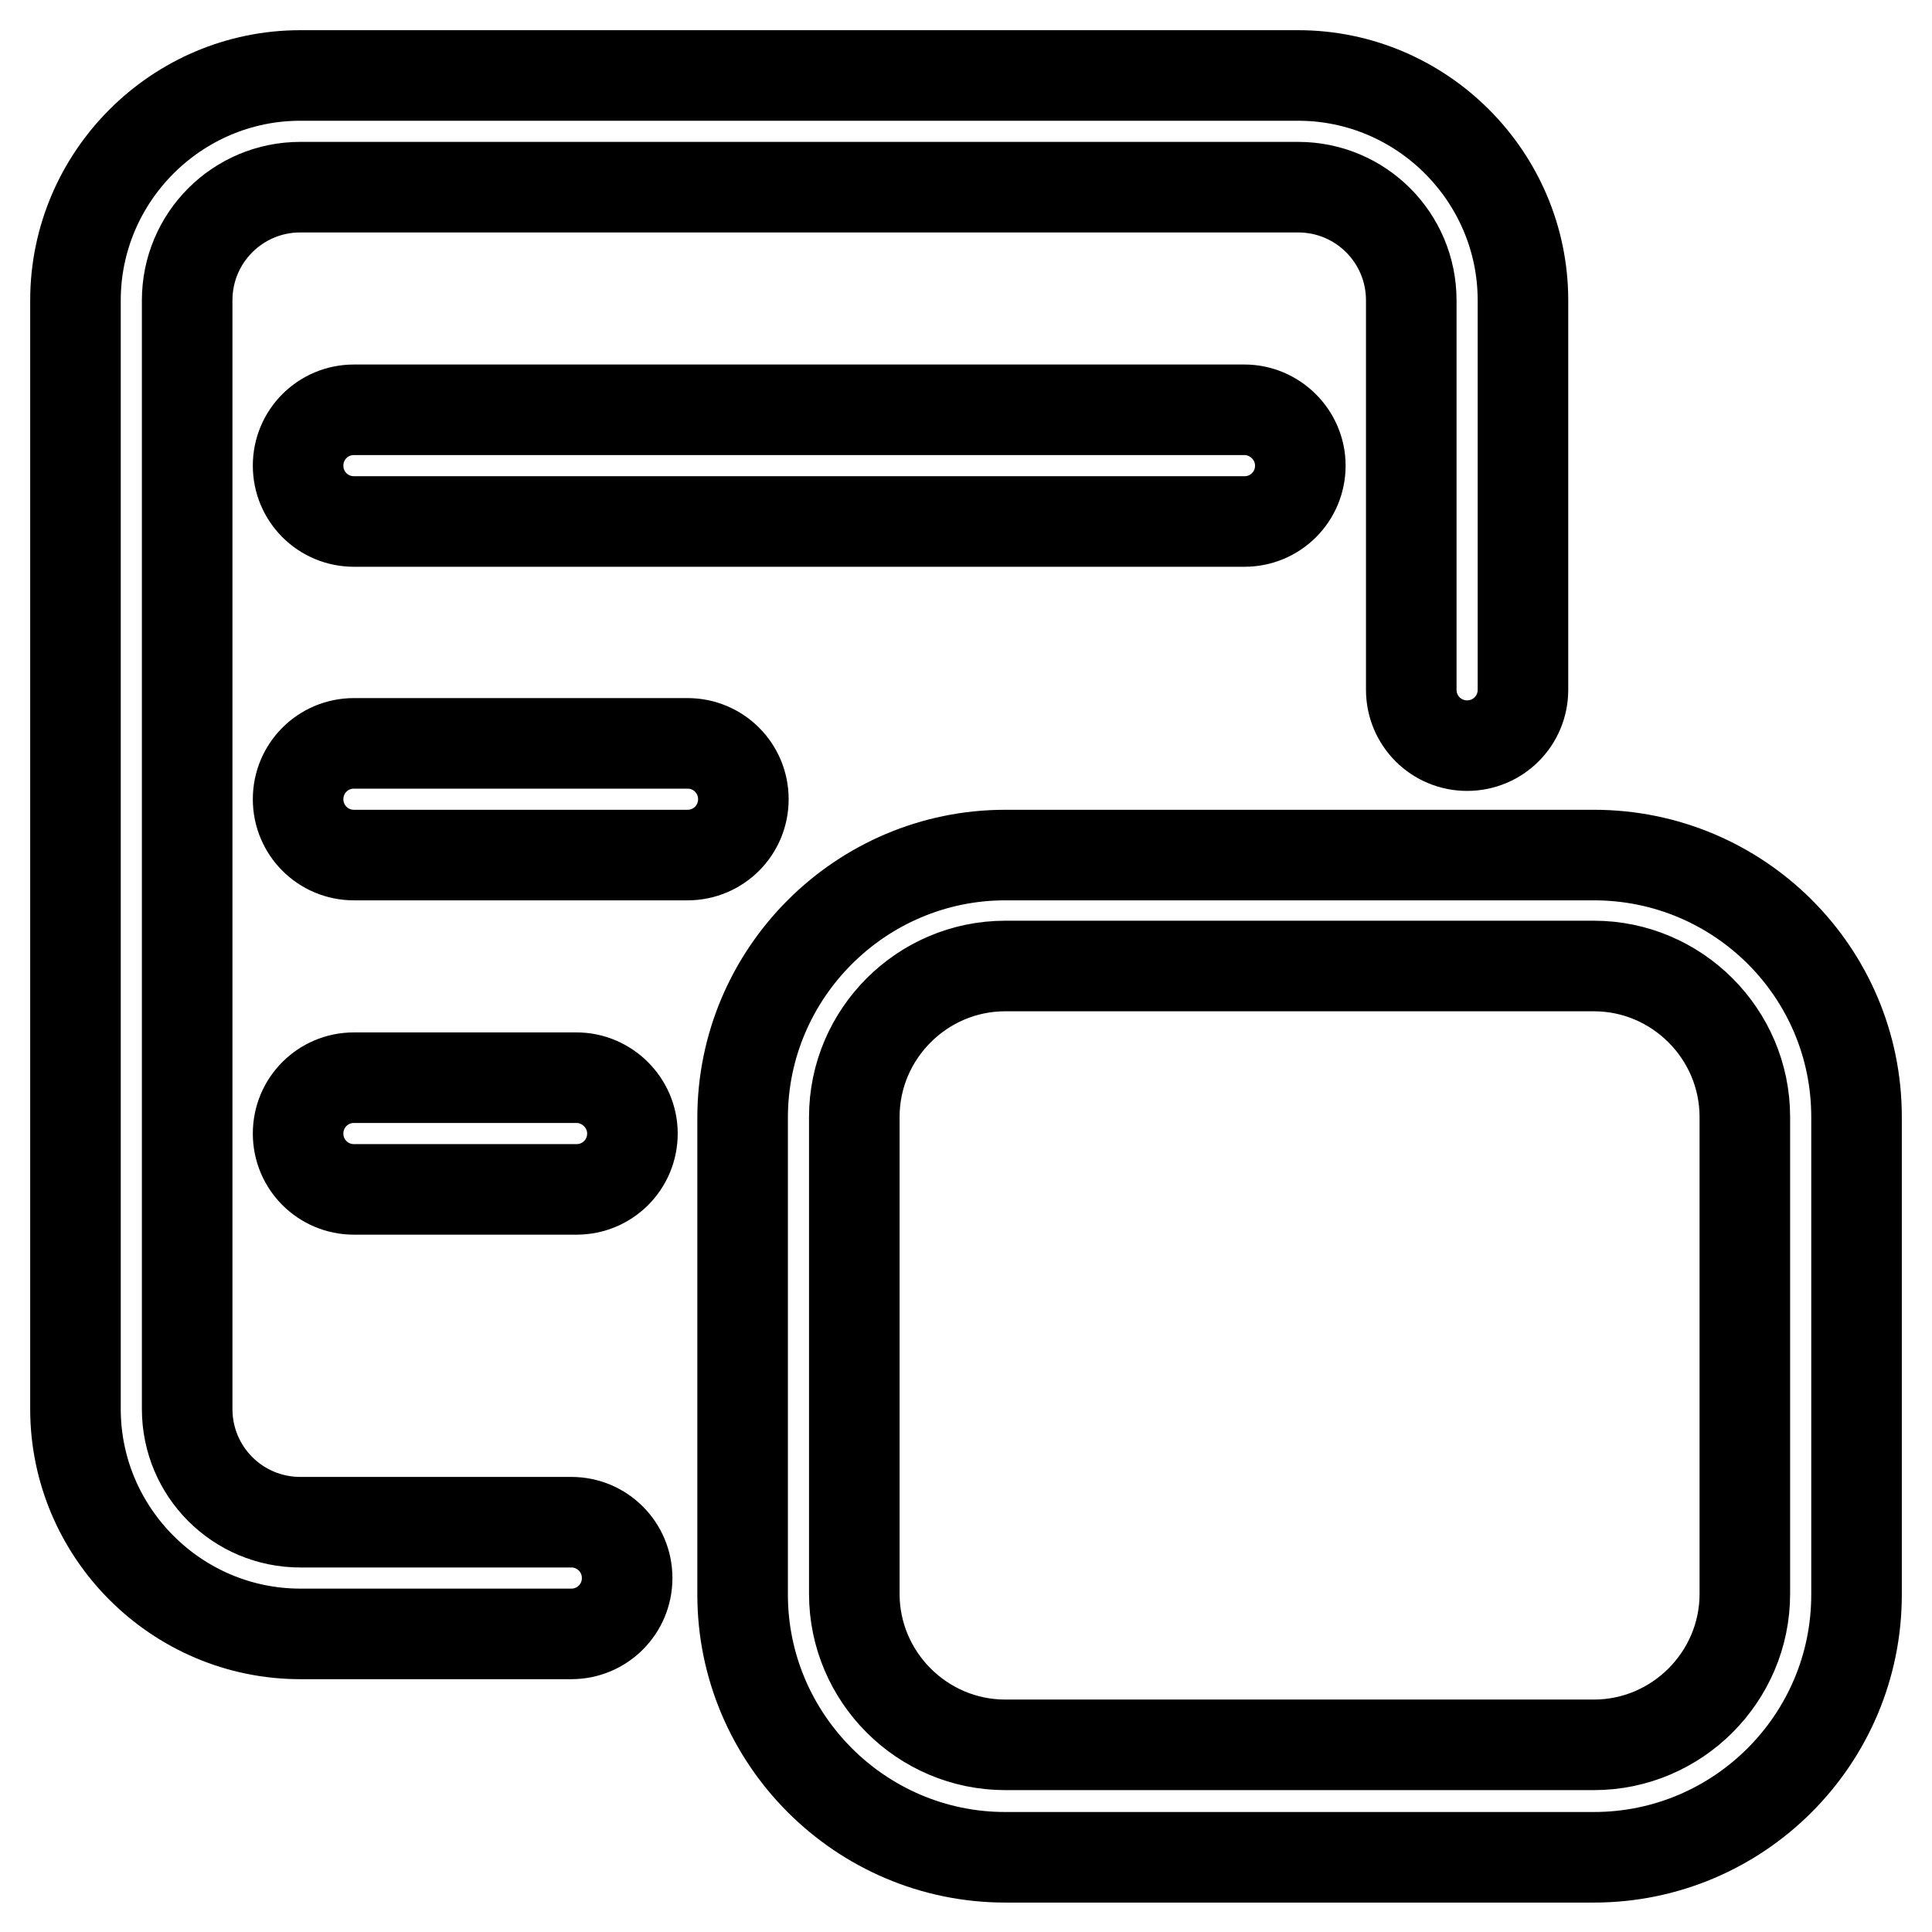
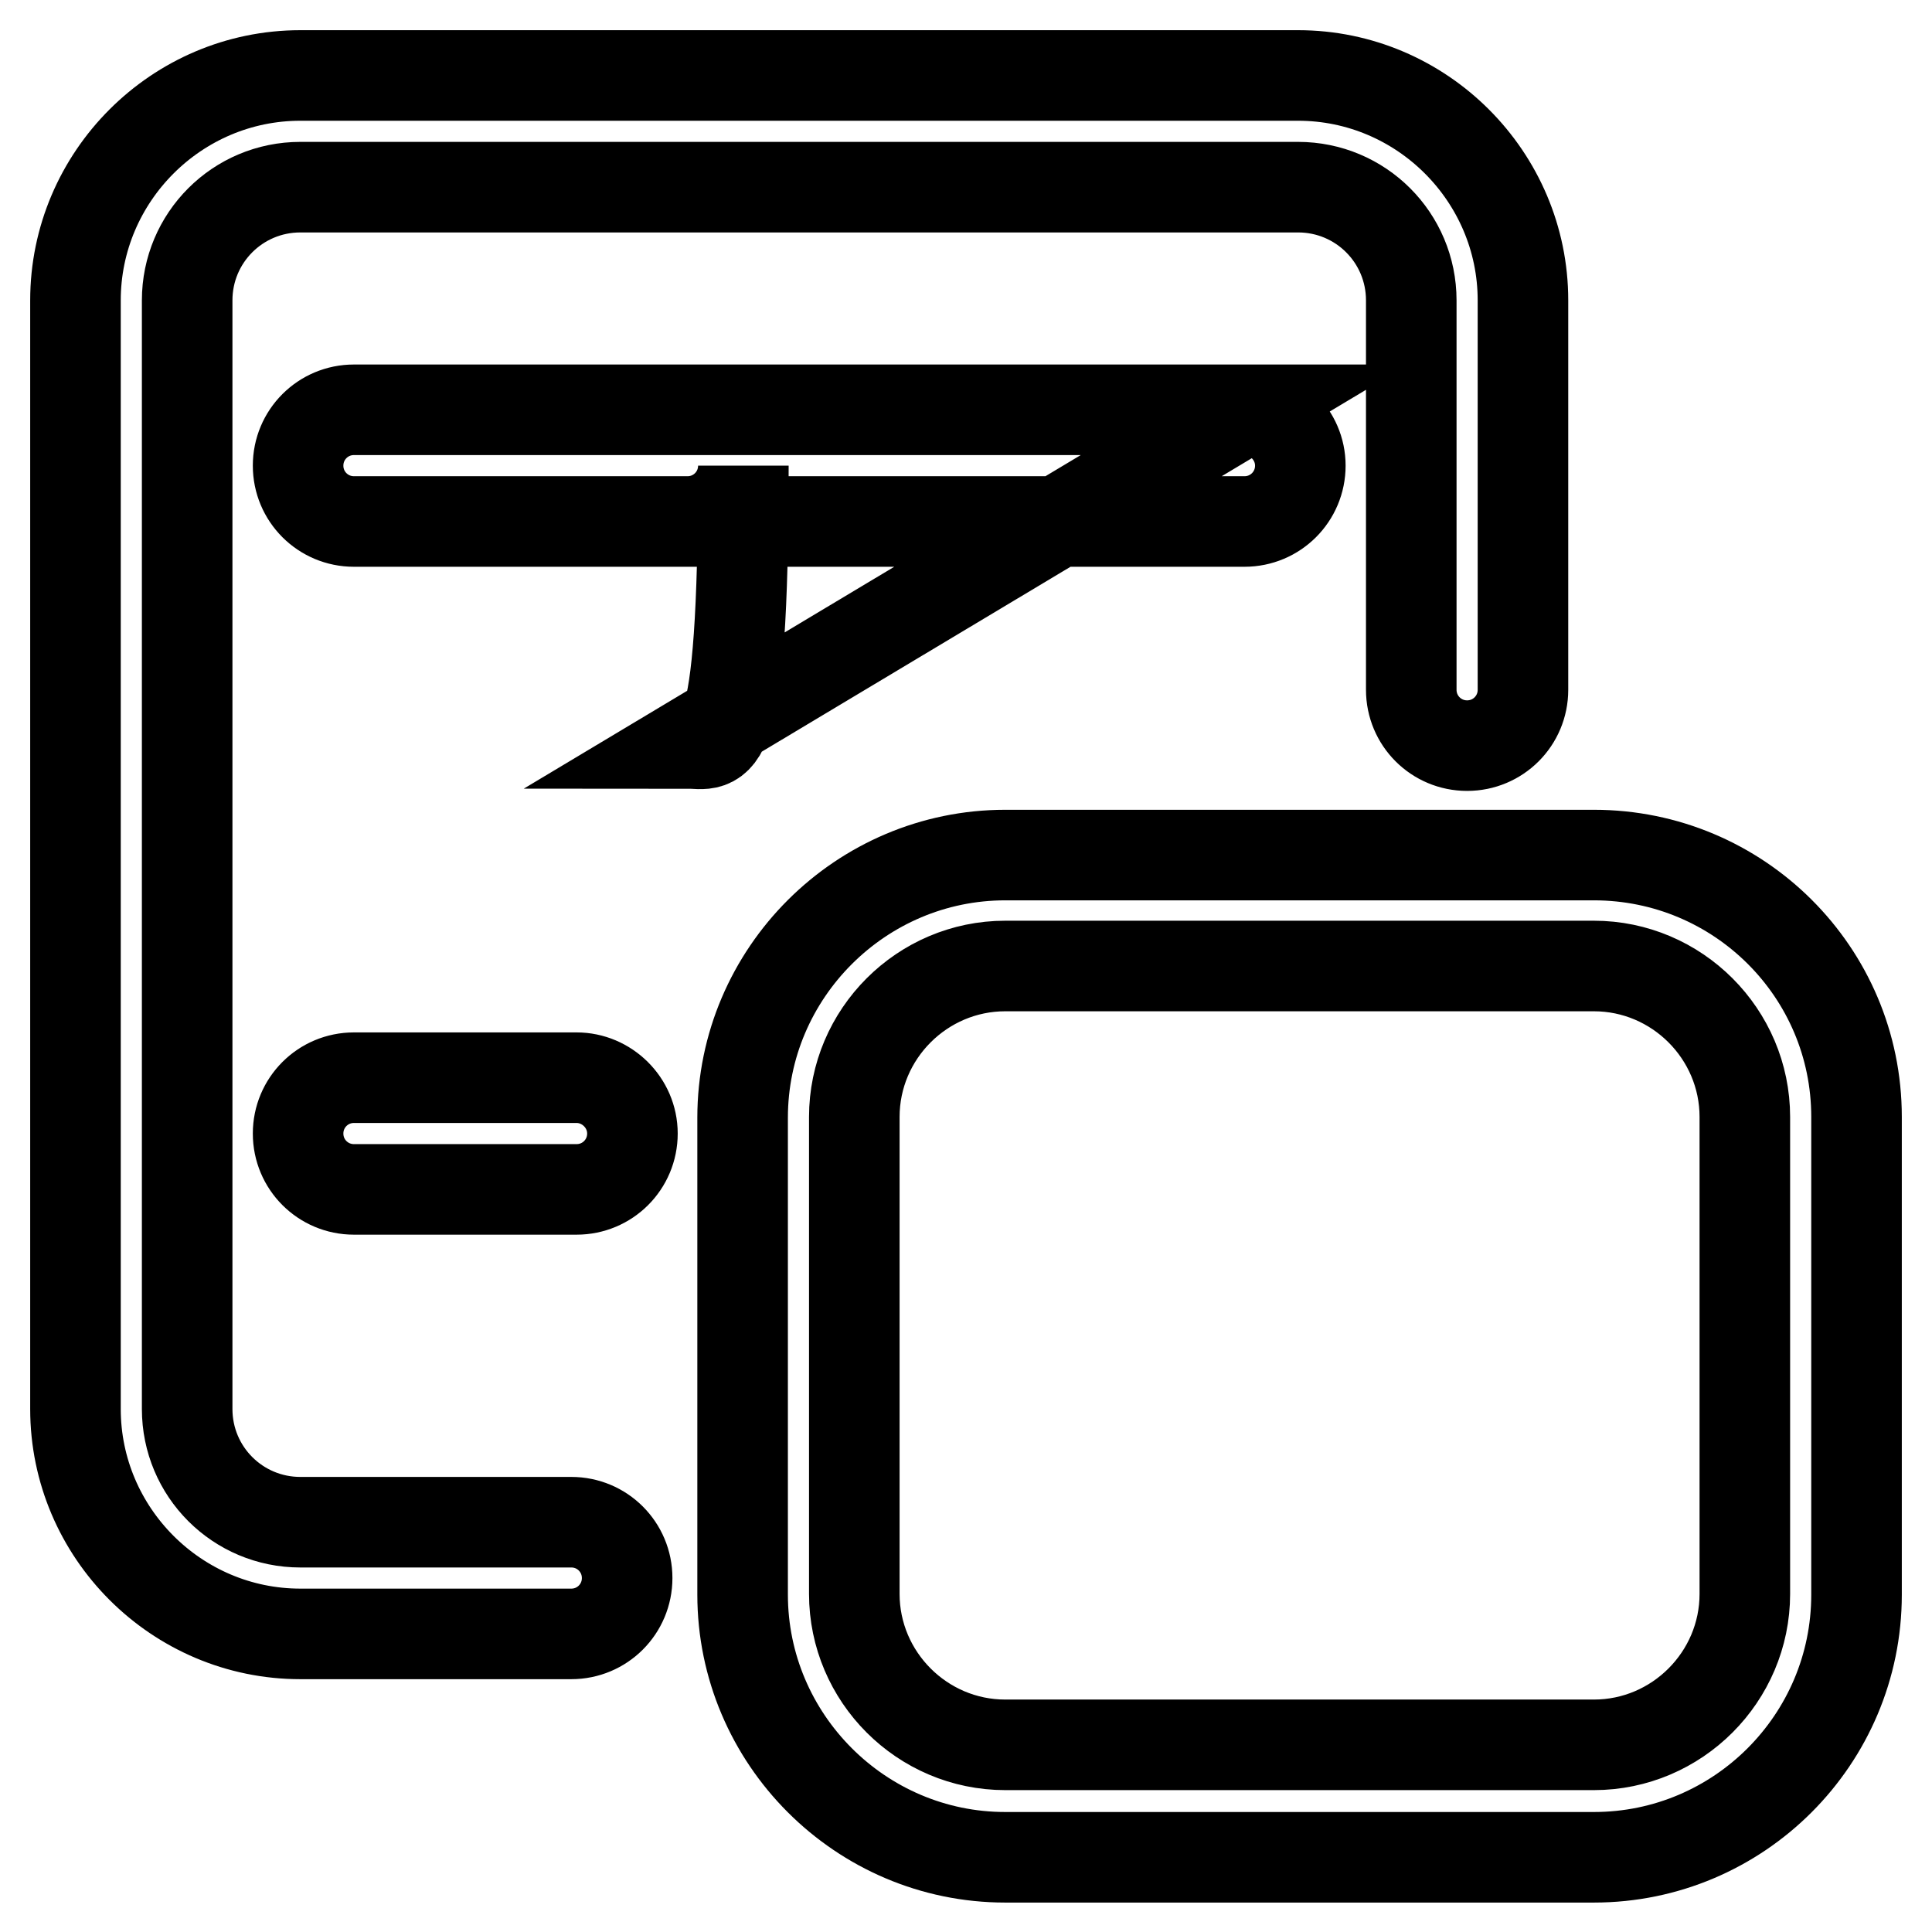
<svg xmlns="http://www.w3.org/2000/svg" version="1.1" x="0px" y="0px" viewBox="0 0 256 256" enable-background="new 0 0 256 256" xml:space="preserve">
  <g>
-     <path stroke-width="12" fill-opacity="0" stroke="#000000" d="M211.2,113.3h-78c-19.1,0-34.8,15.6-34.8,34.8v63.2c0,19.1,15.6,34.8,34.8,34.8h78 c19.2,0,34.8-15.6,34.8-34.8V148C246,128.8,230.4,113.3,211.2,113.3z M231.2,211.2c0,11-9,20-20,20h-78c-11,0-20-9-20-20V148 c0-11,9-20,20-20h78c11,0,20,9,20,20L231.2,211.2L231.2,211.2L231.2,211.2z M75.7,201.7H39.8c-8.3,0-15-6.7-15-15V39.8 c0-8.3,6.7-15,15-15H172c8.3,0,15,6.7,15,15v51.6c0,4.1,3.3,7.4,7.4,7.4c4.1,0,7.4-3.3,7.4-7.4V39.8c0-16.4-13.4-29.8-29.8-29.8 H39.8C23.4,10,10,23.4,10,39.8v146.9c0,16.4,13.4,29.8,29.8,29.8h35.9c4.1,0,7.4-3.3,7.4-7.4C83.1,205,79.8,201.7,75.7,201.7z  M164.9,54.3h-118c-4.1,0-7.4,3.3-7.4,7.4s3.3,7.4,7.4,7.4h118c4.1,0,7.4-3.3,7.4-7.4S168.9,54.3,164.9,54.3z M91.1,98.5H46.9 c-4.1,0-7.4,3.3-7.4,7.4c0,4.1,3.3,7.4,7.4,7.4h44.2c4.1,0,7.4-3.3,7.4-7.4C98.5,101.8,95.2,98.5,91.1,98.5z M76.4,142.8H46.9 c-4.1,0-7.4,3.3-7.4,7.4s3.3,7.4,7.4,7.4h29.5c4.1,0,7.4-3.3,7.4-7.4S80.4,142.8,76.4,142.8z" />
+     <path stroke-width="12" fill-opacity="0" stroke="#000000" d="M211.2,113.3h-78c-19.1,0-34.8,15.6-34.8,34.8v63.2c0,19.1,15.6,34.8,34.8,34.8h78 c19.2,0,34.8-15.6,34.8-34.8V148C246,128.8,230.4,113.3,211.2,113.3z M231.2,211.2c0,11-9,20-20,20h-78c-11,0-20-9-20-20V148 c0-11,9-20,20-20h78c11,0,20,9,20,20L231.2,211.2L231.2,211.2L231.2,211.2z M75.7,201.7H39.8c-8.3,0-15-6.7-15-15V39.8 c0-8.3,6.7-15,15-15H172c8.3,0,15,6.7,15,15v51.6c0,4.1,3.3,7.4,7.4,7.4c4.1,0,7.4-3.3,7.4-7.4V39.8c0-16.4-13.4-29.8-29.8-29.8 H39.8C23.4,10,10,23.4,10,39.8v146.9c0,16.4,13.4,29.8,29.8,29.8h35.9c4.1,0,7.4-3.3,7.4-7.4C83.1,205,79.8,201.7,75.7,201.7z  M164.9,54.3h-118c-4.1,0-7.4,3.3-7.4,7.4s3.3,7.4,7.4,7.4h118c4.1,0,7.4-3.3,7.4-7.4S168.9,54.3,164.9,54.3z H46.9 c-4.1,0-7.4,3.3-7.4,7.4c0,4.1,3.3,7.4,7.4,7.4h44.2c4.1,0,7.4-3.3,7.4-7.4C98.5,101.8,95.2,98.5,91.1,98.5z M76.4,142.8H46.9 c-4.1,0-7.4,3.3-7.4,7.4s3.3,7.4,7.4,7.4h29.5c4.1,0,7.4-3.3,7.4-7.4S80.4,142.8,76.4,142.8z" />
  </g>
</svg>